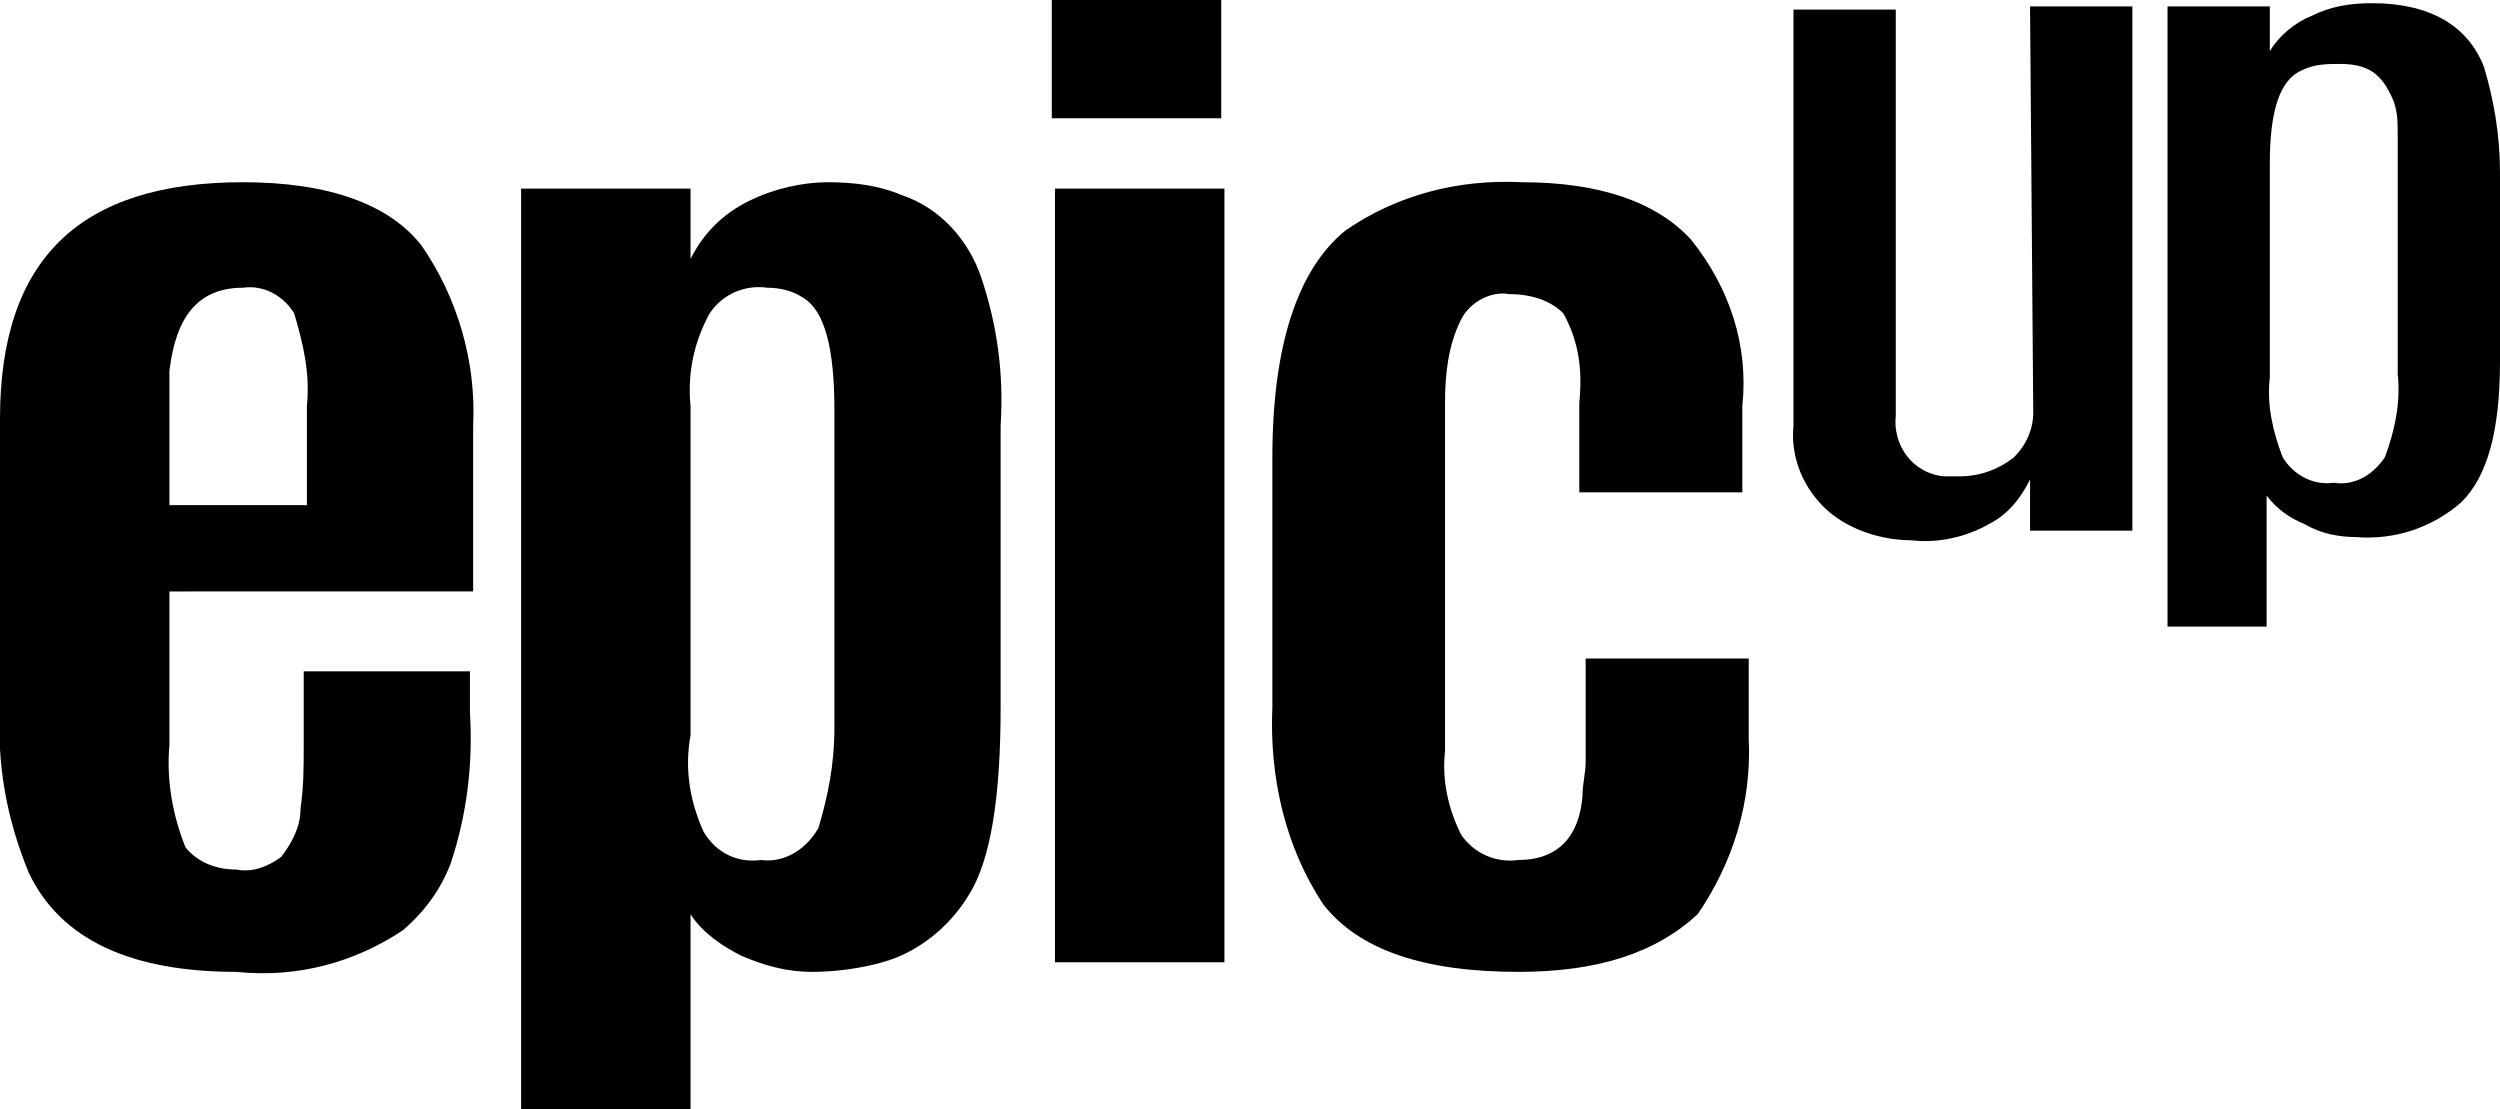
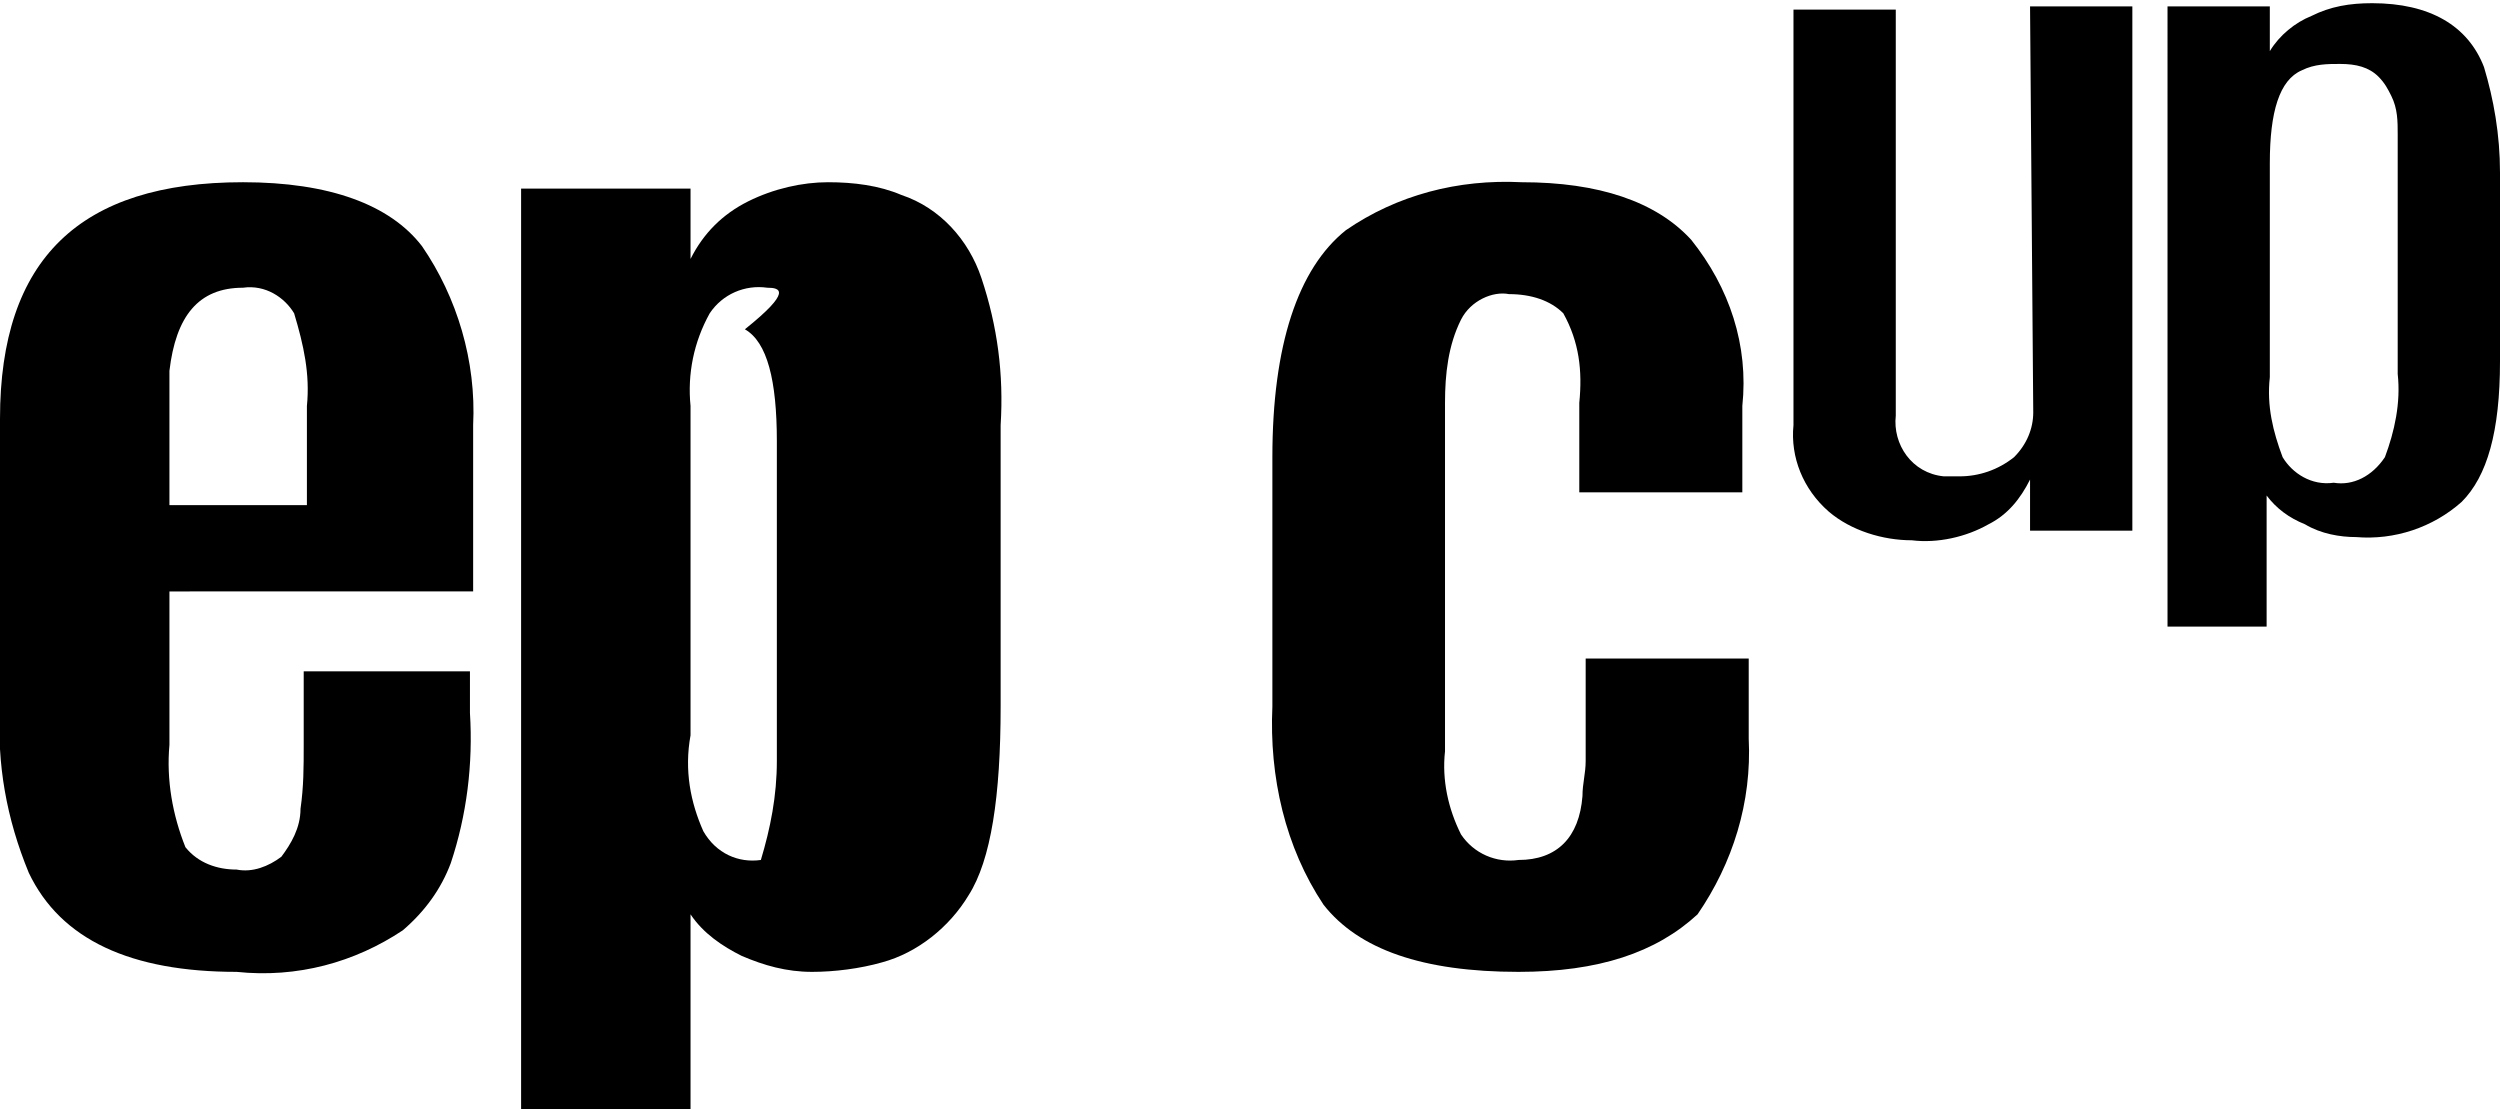
<svg xmlns="http://www.w3.org/2000/svg" version="1.1" id="Warstwa_1" x="0px" y="0px" viewBox="0 0 78.2 34.7" style="enable-background:new 0 0 78.2 34.7;" xml:space="preserve">
  <g id="Warstwa_2_1_">
    <g id="Warstwa_1-2">
      <path class="epic" d="M7.4,30.4c-3.3,0-5.5-1-6.5-3.1c-0.7-1.7-1-3.4-0.9-5.2v-9c0-5,2.5-7.4,7.6-7.4    c2.7,0,4.6,0.7,5.6,2c1.1,1.6,1.7,3.6,1.6,5.6v5.2H5.3v4.8c-0.1,1.1,0.1,2.2,0.5,3.2c0.4,0.5,1,0.7,1.6,0.7c0.5,0.1,1-0.1,1.4-0.4    c0.3-0.4,0.6-0.9,0.6-1.5c0.1-0.7,0.1-1.3,0.1-2V21h5.2v1.3c0.1,1.6-0.1,3.2-0.6,4.7c-0.3,0.8-0.8,1.5-1.5,2.1    C11.1,30.1,9.3,30.6,7.4,30.4z M5.3,15.8h4.3v-3.1c0.1-1-0.1-1.9-0.4-2.9C8.9,9.3,8.3,8.9,7.6,9l0,0c-1.4,0-2.1,0.9-2.3,2.6    c0,0.3,0,0.7,0,1.3V15.8z" />
-       <path class="epic" d="M16.3,34.7V5.9h5.3v2.2c0.4-0.8,1-1.4,1.8-1.8s1.7-0.6,2.5-0.6s1.6,0.1,2.3,0.4    c1.2,0.4,2.1,1.4,2.5,2.6c0.5,1.5,0.7,3,0.6,4.6v8.8c0,2.8-0.3,4.8-1,5.9c-0.6,1-1.6,1.8-2.7,2.1c-0.7,0.2-1.5,0.3-2.2,0.3    c-0.8,0-1.5-0.2-2.2-0.5c-0.6-0.3-1.2-0.7-1.6-1.3v6.1H16.3z M22,26c0.4,0.7,1.1,1,1.8,0.9c0.7,0.1,1.4-0.3,1.8-1    c0.3-1,0.5-2,0.5-3.1v-10c0-1.9-0.3-3.1-1-3.5C24.8,9.1,24.4,9,24,9c-0.7-0.1-1.4,0.2-1.8,0.8c-0.5,0.9-0.7,1.9-0.6,2.9V23    C21.4,24.1,21.6,25.1,22,26z" />
-       <path class="epic" d="M32.9,3.7V0h5.3v3.7H32.9z M33,30.1V5.9h5.3v24.2H33z" />
+       <path class="epic" d="M16.3,34.7V5.9h5.3v2.2c0.4-0.8,1-1.4,1.8-1.8s1.7-0.6,2.5-0.6s1.6,0.1,2.3,0.4    c1.2,0.4,2.1,1.4,2.5,2.6c0.5,1.5,0.7,3,0.6,4.6v8.8c0,2.8-0.3,4.8-1,5.9c-0.6,1-1.6,1.8-2.7,2.1c-0.7,0.2-1.5,0.3-2.2,0.3    c-0.8,0-1.5-0.2-2.2-0.5c-0.6-0.3-1.2-0.7-1.6-1.3v6.1H16.3z M22,26c0.4,0.7,1.1,1,1.8,0.9c0.3-1,0.5-2,0.5-3.1v-10c0-1.9-0.3-3.1-1-3.5C24.8,9.1,24.4,9,24,9c-0.7-0.1-1.4,0.2-1.8,0.8c-0.5,0.9-0.7,1.9-0.6,2.9V23    C21.4,24.1,21.6,25.1,22,26z" />
      <path class="epic" d="M47.5,30.4c-3,0-5-0.7-6.1-2.1c-1.2-1.8-1.7-4-1.6-6.2v-7.8c0-3.5,0.8-5.9,2.3-7.1    c1.6-1.1,3.5-1.6,5.5-1.5c2.4,0,4.2,0.6,5.3,1.8c1.2,1.5,1.8,3.3,1.6,5.2v2.7h-5.1v-2.8c0.1-1,0-1.9-0.5-2.8    c-0.4-0.4-1-0.6-1.7-0.6C46.7,9.1,46,9.4,45.7,10c-0.4,0.8-0.5,1.7-0.5,2.6v10.9c-0.1,0.9,0.1,1.8,0.5,2.6    c0.4,0.6,1.1,0.9,1.8,0.8c1.2,0,1.9-0.7,2-2c0-0.4,0.1-0.7,0.1-1.1v-3.2h5.1v2.5c0.1,2-0.5,3.9-1.6,5.5    C51.8,29.8,50,30.4,47.5,30.4z" />
      <path class="up" d="M63.5,0.2h3.2v16.4h-3.2V15c-0.3,0.6-0.7,1.1-1.3,1.4c-0.7,0.4-1.6,0.6-2.4,0.5    c-0.9,0-1.9-0.3-2.6-0.9c-0.8-0.7-1.2-1.7-1.1-2.7v-13h3.2V13c-0.1,0.9,0.5,1.8,1.5,1.9c0.2,0,0.3,0,0.5,0c0.6,0,1.2-0.2,1.7-0.6    c0.4-0.4,0.6-0.9,0.6-1.4L63.5,0.2z" />
      <path class="up" d="M71,1.6c0.3-0.5,0.8-0.9,1.3-1.1c0.6-0.3,1.2-0.4,1.9-0.4c1.8,0,3,0.7,3.5,2c0.3,1,0.5,2.1,0.5,3.3    v5.9c0,2.2-0.4,3.6-1.2,4.4c-0.9,0.8-2.1,1.2-3.3,1.1c-0.5,0-1.1-0.1-1.6-0.4c-0.5-0.2-0.9-0.5-1.2-0.9v4.1h-3.1V0.2H71V1.6z     M75,5V4.2c0-0.4,0-0.8-0.2-1.2c-0.1-0.2-0.2-0.4-0.4-0.6C74.1,2.1,73.7,2,73.2,2c-0.4,0-0.8,0-1.2,0.2c-0.7,0.3-1,1.3-1,2.9v6.7    c-0.1,0.9,0.1,1.7,0.4,2.5c0.3,0.5,0.9,0.9,1.6,0.8c0.6,0.1,1.2-0.2,1.6-0.8c0.3-0.8,0.5-1.7,0.4-2.6C75,11.7,75,5,75,5z" />
    </g>
  </g>
</svg>